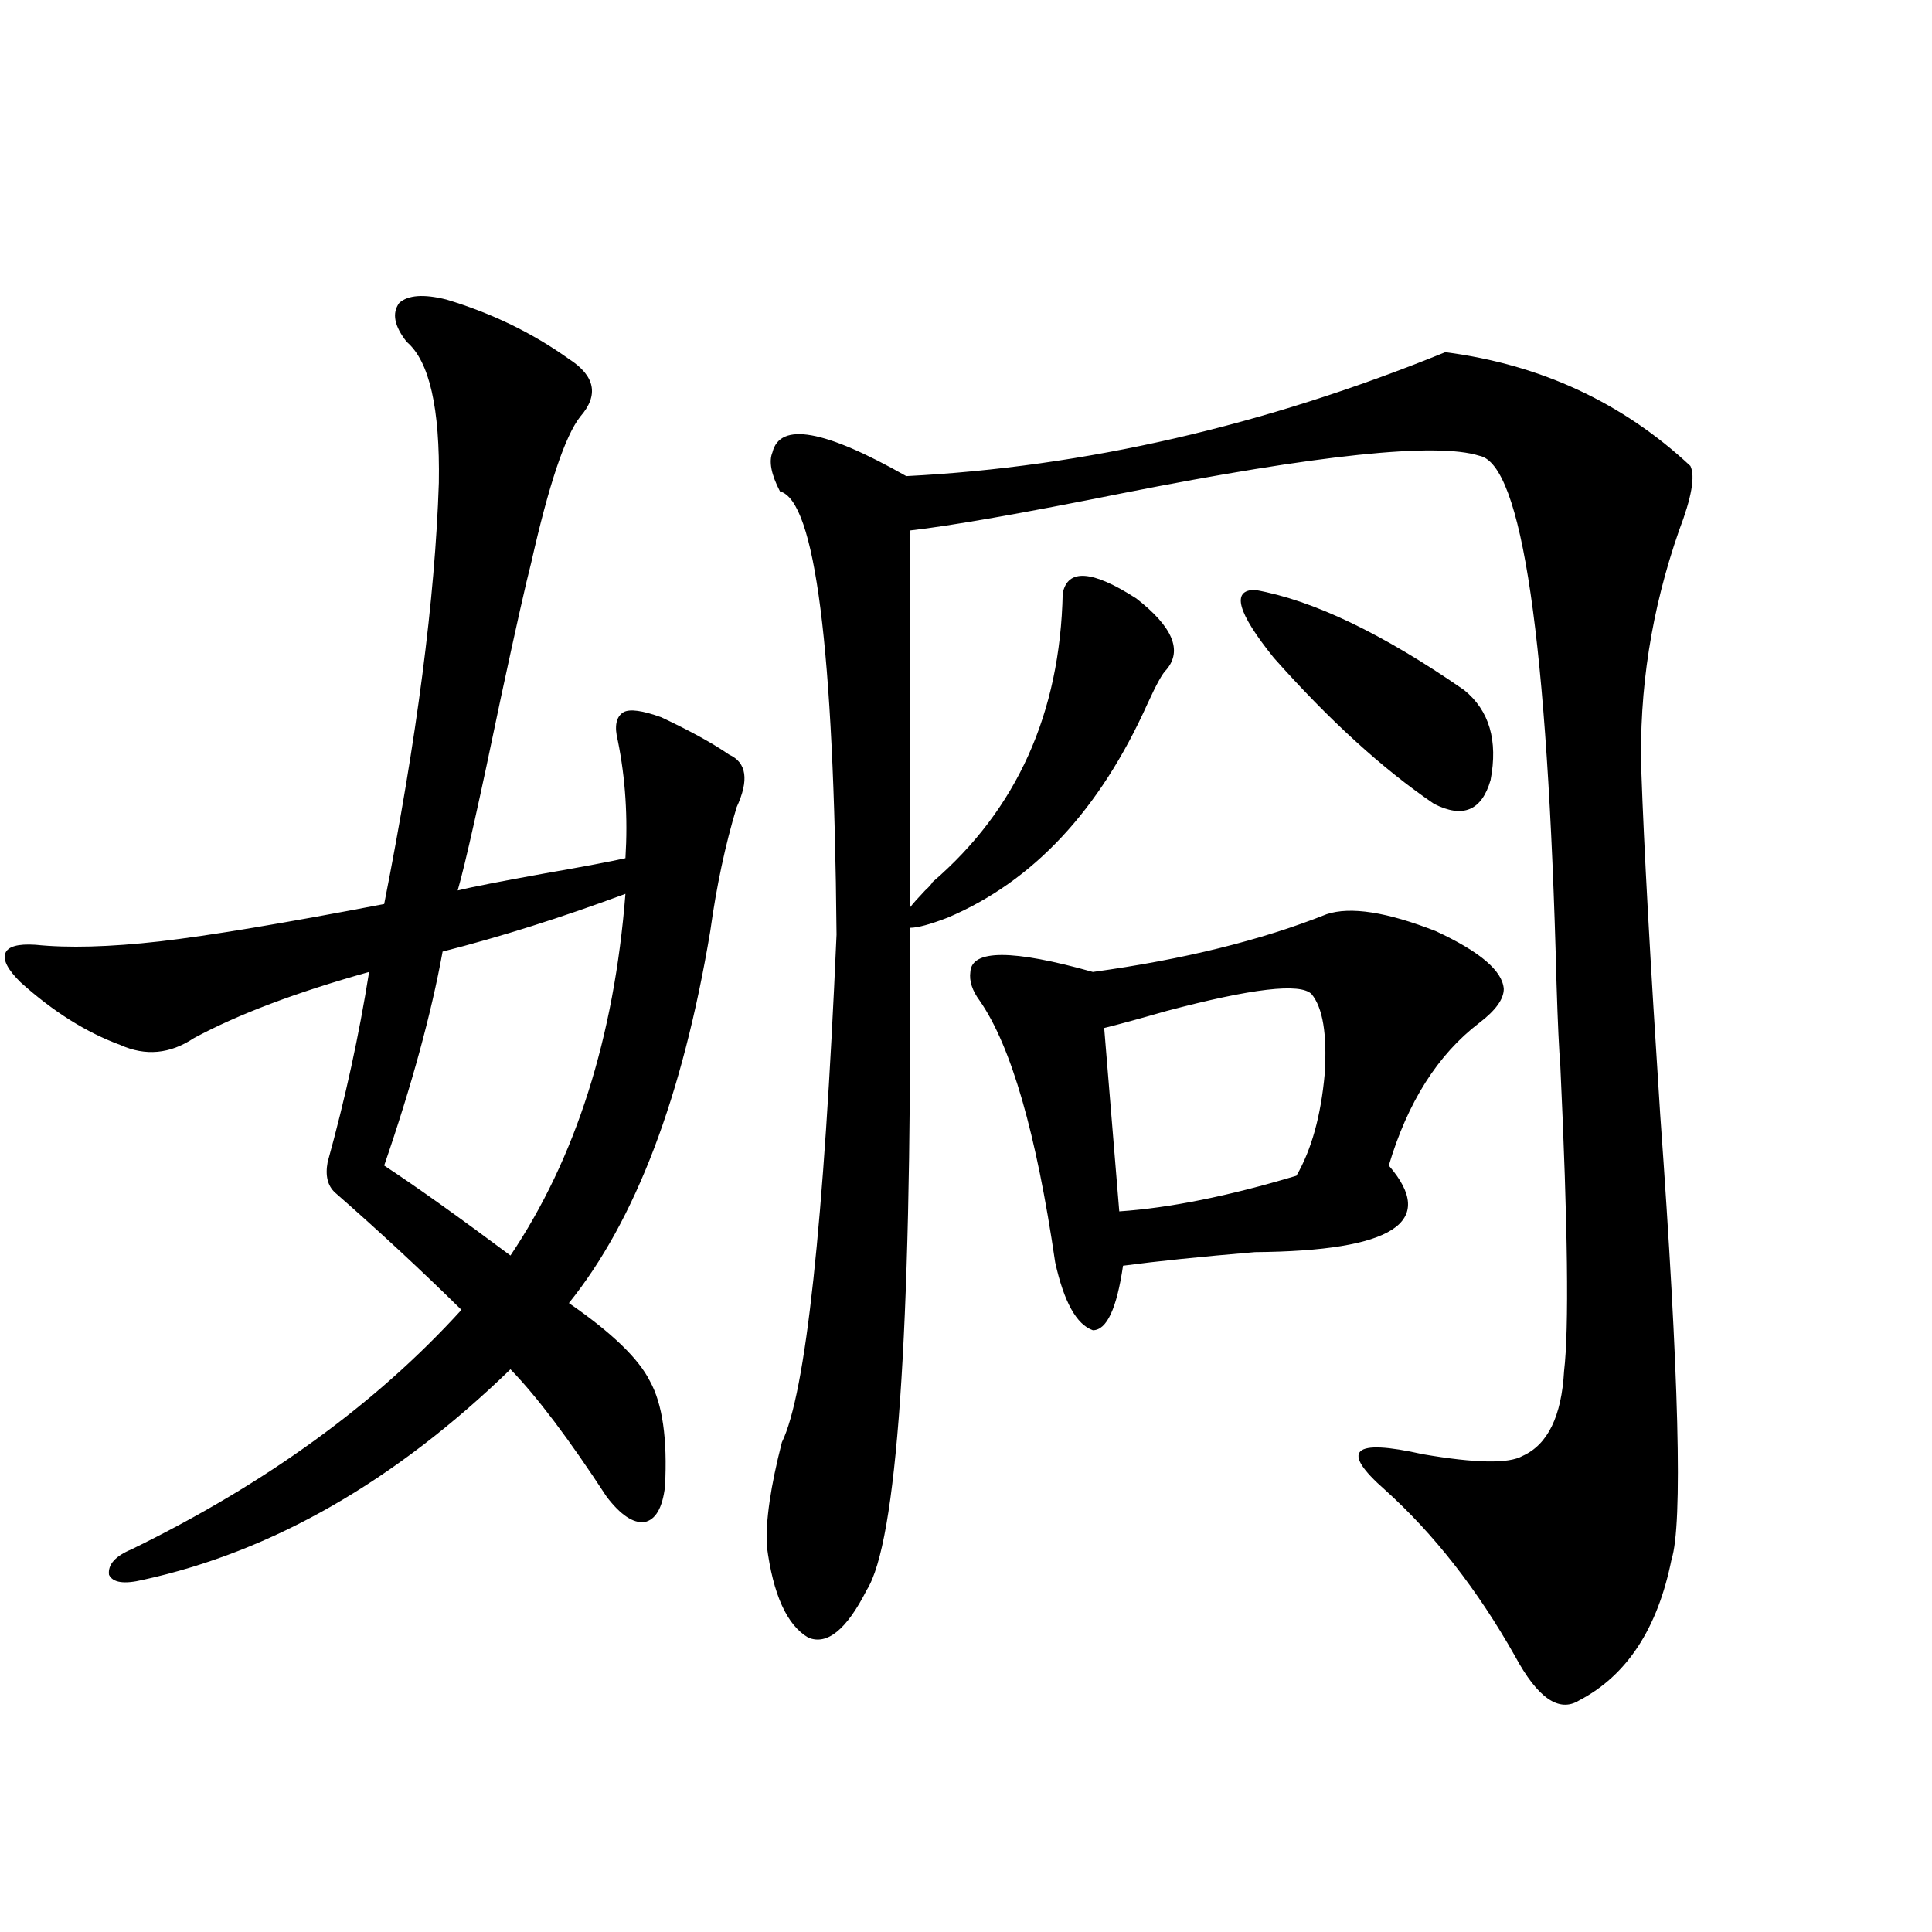
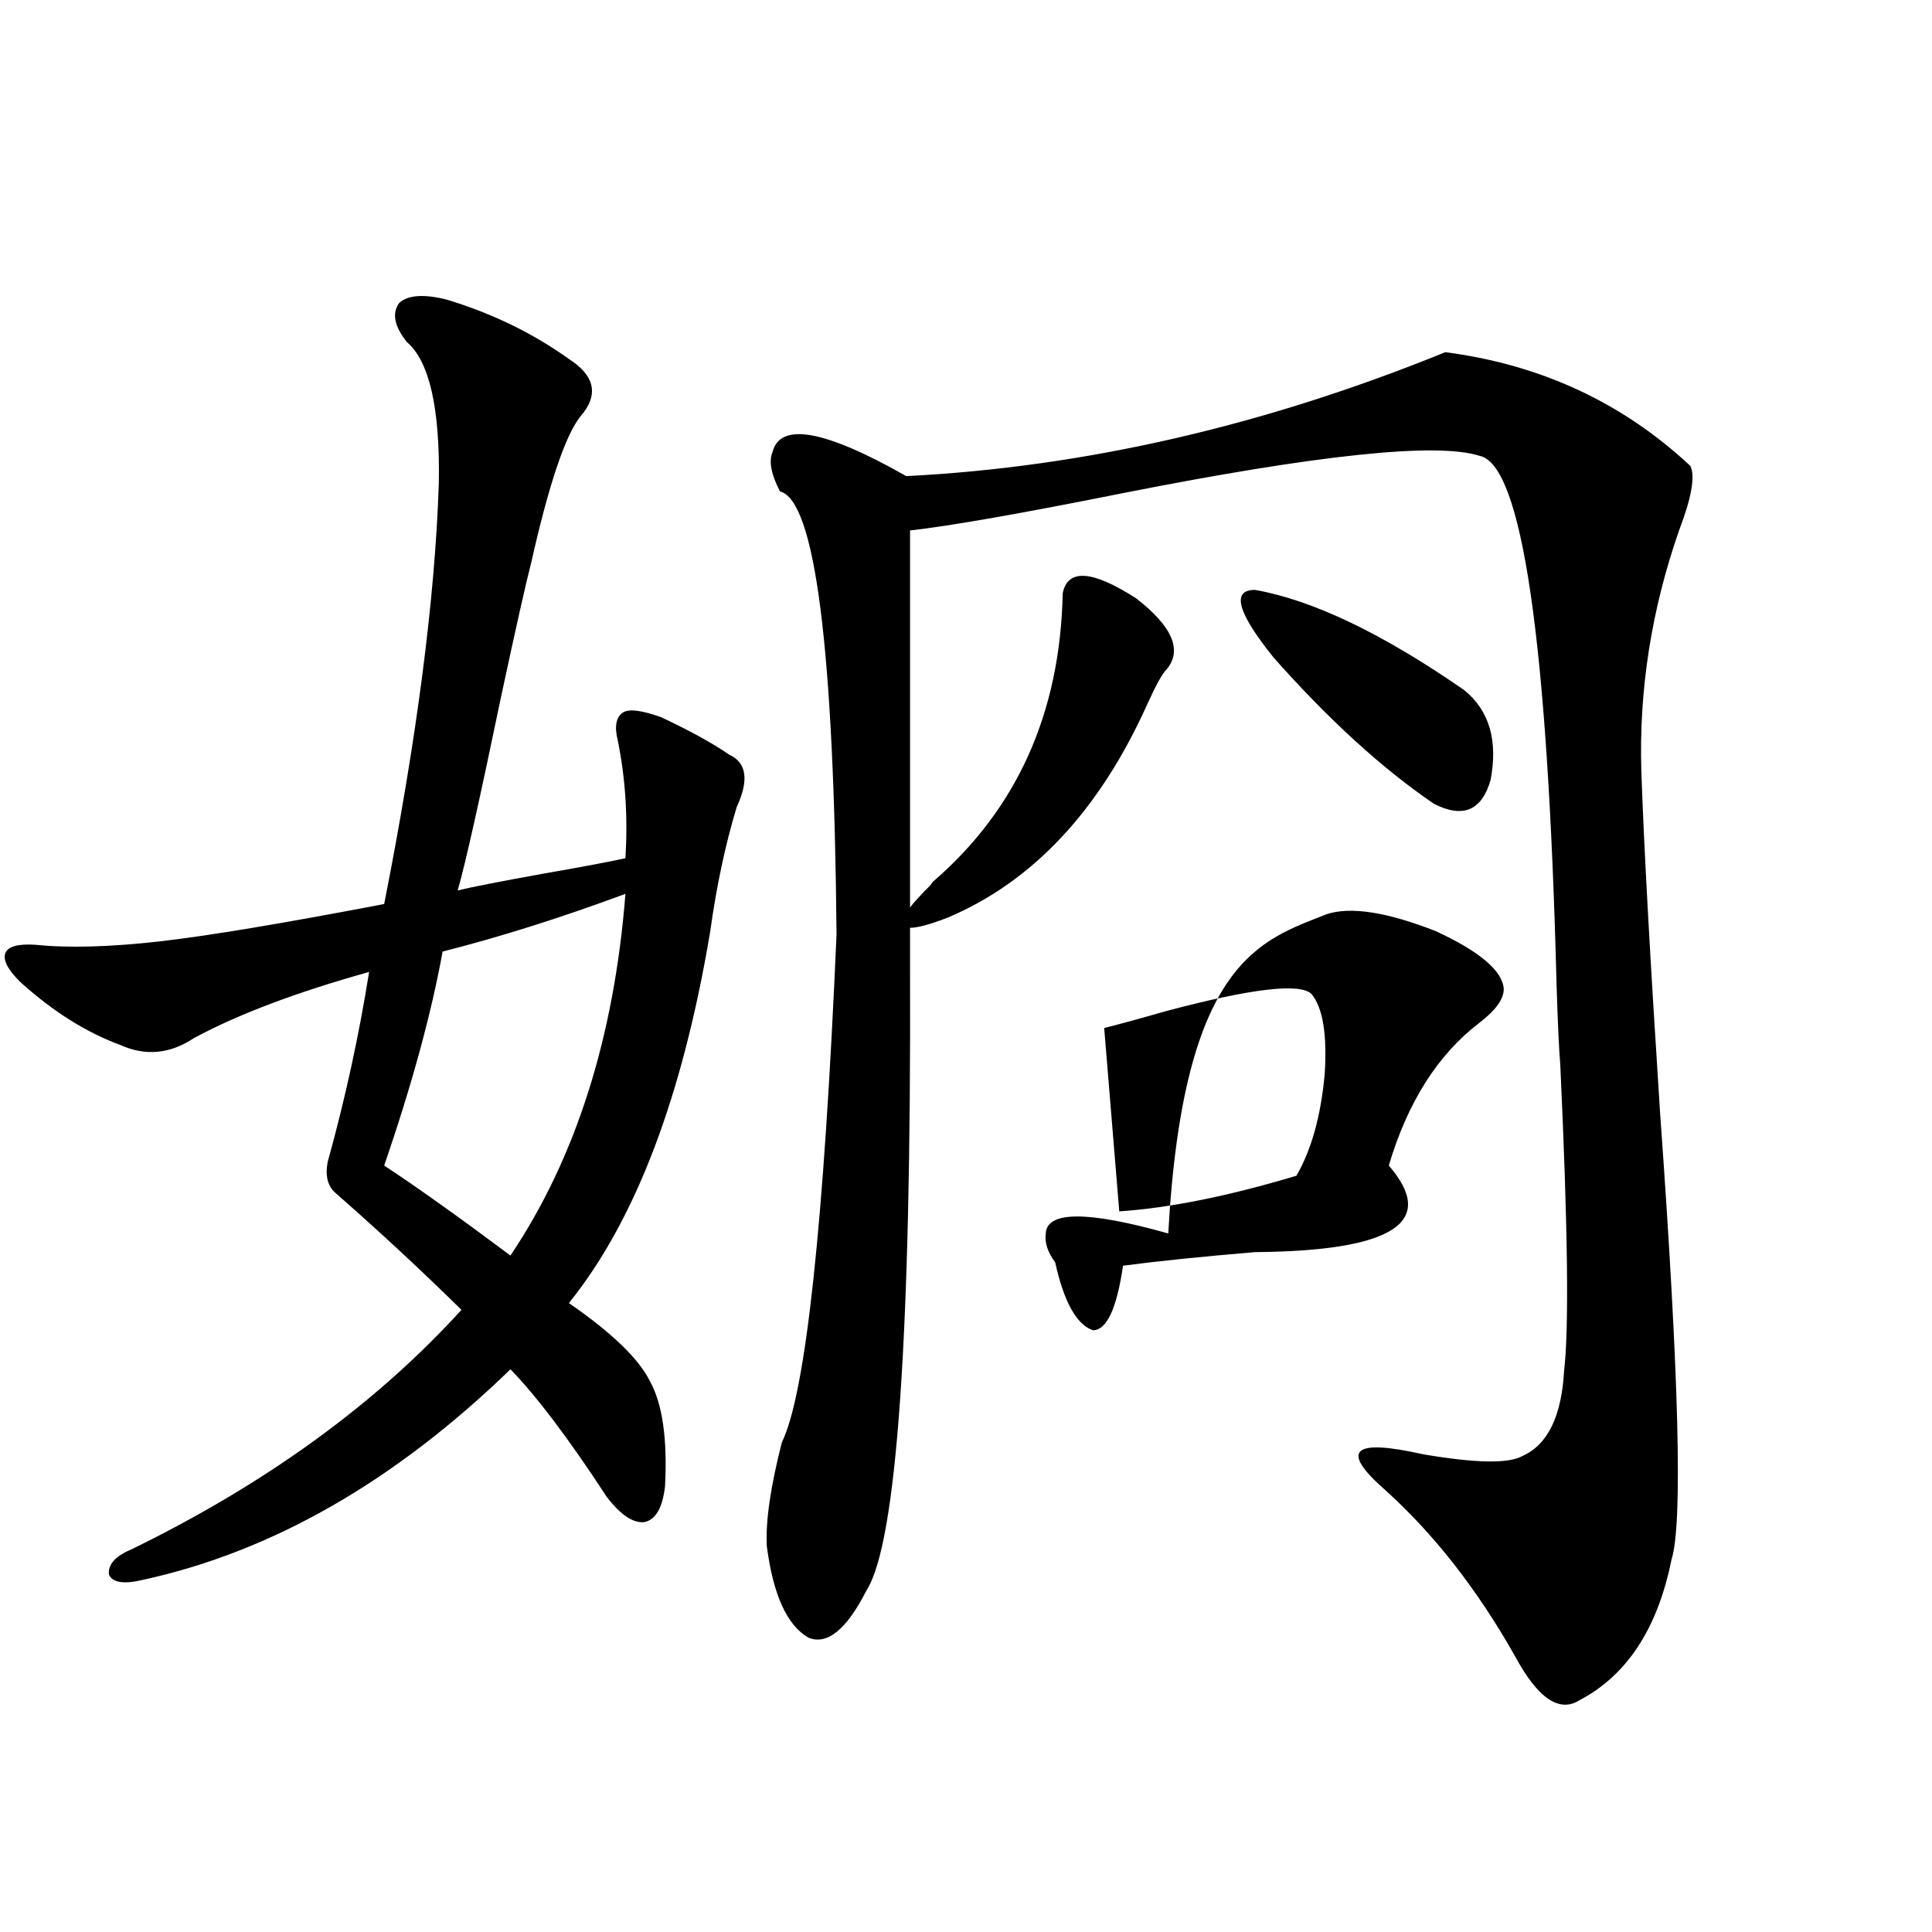
<svg xmlns="http://www.w3.org/2000/svg" version="1.1" id="图层_1" x="0px" y="0px" width="1000px" height="1000px" viewBox="0 0 1000 1000" enable-background="new 0 0 1000 1000" xml:space="preserve">
-   <path d="M231.043,155.035c23.414,7.031,44.542,17.289,63.413,30.762c13.658,8.789,15.609,18.759,5.854,29.883  c-7.805,9.97-16.265,35.156-25.365,75.586c-2.606,9.97-7.805,33.11-15.609,69.434c-11.066,53.325-18.536,86.724-22.438,100.195  c7.149-1.758,22.104-4.683,44.877-8.789c20.152-3.516,34.146-6.152,41.95-7.91c1.296-21.094,0-41.309-3.902-60.645  c-1.951-7.608-0.976-12.593,2.927-14.941c3.247-1.758,9.756-0.879,19.512,2.637c14.954,7.031,26.661,13.485,35.121,19.336  c9.101,4.106,10.396,13.184,3.902,27.246c-5.854,19.336-10.411,40.731-13.658,64.16c-14.313,85.556-38.703,149.716-73.169,192.48  c22.104,15.243,36.097,28.716,41.95,40.43c6.494,11.728,9.101,29.883,7.805,54.492c-1.311,11.138-4.878,17.29-10.731,18.457  c-5.854,0.591-12.362-3.804-19.512-13.184c-19.512-29.883-36.097-51.855-49.755-65.918  c-59.846,58.008-123.259,94.345-190.239,108.984c-9.756,2.349-15.609,1.47-17.561-2.637c-0.655-5.273,3.247-9.668,11.707-13.184  c69.587-33.976,126.491-75.284,170.728-123.926c-20.822-20.503-42.605-40.718-65.364-60.645c-3.902-3.516-5.213-8.789-3.902-15.82  c9.101-32.808,16.25-65.616,21.463-98.438c-37.728,10.547-67.971,21.973-90.729,34.277c-12.362,8.212-25.045,9.38-38.048,3.516  c-17.561-6.44-34.801-17.276-51.706-32.52c-6.509-6.44-9.115-11.426-7.805-14.941c1.296-3.516,6.494-4.972,15.609-4.395  c16.905,1.758,38.368,1.181,64.389-1.758c25.365-2.925,64.054-9.366,116.095-19.336c16.905-85.542,26.341-158.203,28.292-217.969  c0.641-38.672-4.878-62.979-16.585-72.949c-6.509-8.199-7.805-14.941-3.902-20.215C211.196,152.7,219.336,152.109,231.043,155.035z   M323.724,462.652c-33.17,12.305-64.724,22.274-94.632,29.883c-5.854,32.231-15.944,69.146-30.243,110.742  c16.905,11.138,38.688,26.669,65.364,46.582C298.023,599.474,317.87,537.071,323.724,462.652z M748.104,182.281  c49.42,6.454,91.705,26.078,126.826,58.887c2.592,5.273,0.641,16.41-5.854,33.398c-14.313,41.021-20.822,82.617-19.512,124.805  c1.296,38.095,4.543,97.271,9.756,177.539c9.756,135.352,11.707,212.118,5.854,230.273c-7.164,35.733-23.094,60.054-47.804,72.949  c-10.411,6.44-21.463-1.181-33.17-22.852c-19.512-34.565-41.95-63.281-67.315-86.133c-23.414-20.503-16.92-26.655,19.512-18.457  c27.316,4.696,44.542,4.985,51.706,0.879c13.003-5.851,20.152-20.503,21.463-43.945c2.592-21.671,1.951-74.405-1.951-158.203  c-0.655-7.608-1.311-21.671-1.951-42.188c-4.558-178.116-17.896-269.234-39.999-273.34c-22.118-7.031-83.58-0.577-184.386,19.336  c-52.682,10.547-89.434,17.001-110.241,19.336v195.117c1.296-1.758,3.902-4.683,7.805-8.789c1.951-1.758,3.247-3.214,3.902-4.395  c43.566-37.491,66.005-87.3,67.315-149.414c2.592-12.882,15.274-12.003,38.048,2.637c18.856,14.653,24.055,26.958,15.609,36.914  c-1.951,1.758-5.213,7.622-9.756,17.578c-24.725,55.083-59.19,91.997-103.412,110.742c-9.115,3.516-15.609,5.273-19.512,5.273  v21.094c0.641,189.844-6.829,297.07-22.438,321.68c-10.411,20.503-20.487,28.702-30.243,24.609  c-11.066-6.454-18.216-22.274-21.463-47.461c-0.655-12.882,1.951-30.762,7.805-53.613c12.348-25.187,21.783-112.788,28.292-262.793  c-1.311-148.233-11.066-224.698-29.268-229.395c-4.558-8.789-5.854-15.519-3.902-20.215c3.902-15.82,26.981-11.715,69.267,12.305  C561.432,241.758,654.447,220.376,748.104,182.281z M686.642,473.199c12.348-4.093,31.219-1.167,56.584,8.789  c22.759,10.547,34.466,20.517,35.121,29.883c0,5.273-4.237,11.138-12.683,17.578c-21.463,16.411-37.072,41.021-46.828,73.828  c25.365,29.306,2.271,44.247-69.267,44.824c-27.972,2.349-50.73,4.696-68.291,7.031c-3.262,22.274-8.46,33.398-15.609,33.398  c-8.46-2.925-14.969-14.64-19.512-35.156c-9.756-66.797-22.773-111.909-39.023-135.352c-3.902-5.273-5.533-10.245-4.878-14.941  c0.641-11.714,21.783-11.714,63.413,0C612.497,496.642,652.816,486.685,686.642,473.199z M678.837,514.508  c-5.854-5.851-30.898-2.925-75.12,8.789c-14.313,4.106-25.045,7.031-32.194,8.789l7.805,94.922  c26.006-1.758,56.584-7.91,91.705-18.457c7.805-13.472,12.683-31.05,14.634-52.734C686.962,535.313,684.69,521.539,678.837,514.508z   M649.569,305.328c29.908,5.273,66.005,22.563,108.29,51.855c13.003,10.547,17.561,26.079,13.658,46.582  c-4.558,15.82-14.313,19.927-29.268,12.305c-26.676-18.155-54.313-43.354-82.925-75.586  C640.454,317.056,637.207,305.328,649.569,305.328z" />
+   <path d="M231.043,155.035c23.414,7.031,44.542,17.289,63.413,30.762c13.658,8.789,15.609,18.759,5.854,29.883  c-7.805,9.97-16.265,35.156-25.365,75.586c-2.606,9.97-7.805,33.11-15.609,69.434c-11.066,53.325-18.536,86.724-22.438,100.195  c7.149-1.758,22.104-4.683,44.877-8.789c20.152-3.516,34.146-6.152,41.95-7.91c1.296-21.094,0-41.309-3.902-60.645  c-1.951-7.608-0.976-12.593,2.927-14.941c3.247-1.758,9.756-0.879,19.512,2.637c14.954,7.031,26.661,13.485,35.121,19.336  c9.101,4.106,10.396,13.184,3.902,27.246c-5.854,19.336-10.411,40.731-13.658,64.16c-14.313,85.556-38.703,149.716-73.169,192.48  c22.104,15.243,36.097,28.716,41.95,40.43c6.494,11.728,9.101,29.883,7.805,54.492c-1.311,11.138-4.878,17.29-10.731,18.457  c-5.854,0.591-12.362-3.804-19.512-13.184c-19.512-29.883-36.097-51.855-49.755-65.918  c-59.846,58.008-123.259,94.345-190.239,108.984c-9.756,2.349-15.609,1.47-17.561-2.637c-0.655-5.273,3.247-9.668,11.707-13.184  c69.587-33.976,126.491-75.284,170.728-123.926c-20.822-20.503-42.605-40.718-65.364-60.645c-3.902-3.516-5.213-8.789-3.902-15.82  c9.101-32.808,16.25-65.616,21.463-98.438c-37.728,10.547-67.971,21.973-90.729,34.277c-12.362,8.212-25.045,9.38-38.048,3.516  c-17.561-6.44-34.801-17.276-51.706-32.52c-6.509-6.44-9.115-11.426-7.805-14.941c1.296-3.516,6.494-4.972,15.609-4.395  c16.905,1.758,38.368,1.181,64.389-1.758c25.365-2.925,64.054-9.366,116.095-19.336c16.905-85.542,26.341-158.203,28.292-217.969  c0.641-38.672-4.878-62.979-16.585-72.949c-6.509-8.199-7.805-14.941-3.902-20.215C211.196,152.7,219.336,152.109,231.043,155.035z   M323.724,462.652c-33.17,12.305-64.724,22.274-94.632,29.883c-5.854,32.231-15.944,69.146-30.243,110.742  c16.905,11.138,38.688,26.669,65.364,46.582C298.023,599.474,317.87,537.071,323.724,462.652z M748.104,182.281  c49.42,6.454,91.705,26.078,126.826,58.887c2.592,5.273,0.641,16.41-5.854,33.398c-14.313,41.021-20.822,82.617-19.512,124.805  c1.296,38.095,4.543,97.271,9.756,177.539c9.756,135.352,11.707,212.118,5.854,230.273c-7.164,35.733-23.094,60.054-47.804,72.949  c-10.411,6.44-21.463-1.181-33.17-22.852c-19.512-34.565-41.95-63.281-67.315-86.133c-23.414-20.503-16.92-26.655,19.512-18.457  c27.316,4.696,44.542,4.985,51.706,0.879c13.003-5.851,20.152-20.503,21.463-43.945c2.592-21.671,1.951-74.405-1.951-158.203  c-0.655-7.608-1.311-21.671-1.951-42.188c-4.558-178.116-17.896-269.234-39.999-273.34c-22.118-7.031-83.58-0.577-184.386,19.336  c-52.682,10.547-89.434,17.001-110.241,19.336v195.117c1.296-1.758,3.902-4.683,7.805-8.789c1.951-1.758,3.247-3.214,3.902-4.395  c43.566-37.491,66.005-87.3,67.315-149.414c2.592-12.882,15.274-12.003,38.048,2.637c18.856,14.653,24.055,26.958,15.609,36.914  c-1.951,1.758-5.213,7.622-9.756,17.578c-24.725,55.083-59.19,91.997-103.412,110.742c-9.115,3.516-15.609,5.273-19.512,5.273  v21.094c0.641,189.844-6.829,297.07-22.438,321.68c-10.411,20.503-20.487,28.702-30.243,24.609  c-11.066-6.454-18.216-22.274-21.463-47.461c-0.655-12.882,1.951-30.762,7.805-53.613c12.348-25.187,21.783-112.788,28.292-262.793  c-1.311-148.233-11.066-224.698-29.268-229.395c-4.558-8.789-5.854-15.519-3.902-20.215c3.902-15.82,26.981-11.715,69.267,12.305  C561.432,241.758,654.447,220.376,748.104,182.281z M686.642,473.199c12.348-4.093,31.219-1.167,56.584,8.789  c22.759,10.547,34.466,20.517,35.121,29.883c0,5.273-4.237,11.138-12.683,17.578c-21.463,16.411-37.072,41.021-46.828,73.828  c25.365,29.306,2.271,44.247-69.267,44.824c-27.972,2.349-50.73,4.696-68.291,7.031c-3.262,22.274-8.46,33.398-15.609,33.398  c-8.46-2.925-14.969-14.64-19.512-35.156c-3.902-5.273-5.533-10.245-4.878-14.941  c0.641-11.714,21.783-11.714,63.413,0C612.497,496.642,652.816,486.685,686.642,473.199z M678.837,514.508  c-5.854-5.851-30.898-2.925-75.12,8.789c-14.313,4.106-25.045,7.031-32.194,8.789l7.805,94.922  c26.006-1.758,56.584-7.91,91.705-18.457c7.805-13.472,12.683-31.05,14.634-52.734C686.962,535.313,684.69,521.539,678.837,514.508z   M649.569,305.328c29.908,5.273,66.005,22.563,108.29,51.855c13.003,10.547,17.561,26.079,13.658,46.582  c-4.558,15.82-14.313,19.927-29.268,12.305c-26.676-18.155-54.313-43.354-82.925-75.586  C640.454,317.056,637.207,305.328,649.569,305.328z" />
</svg>